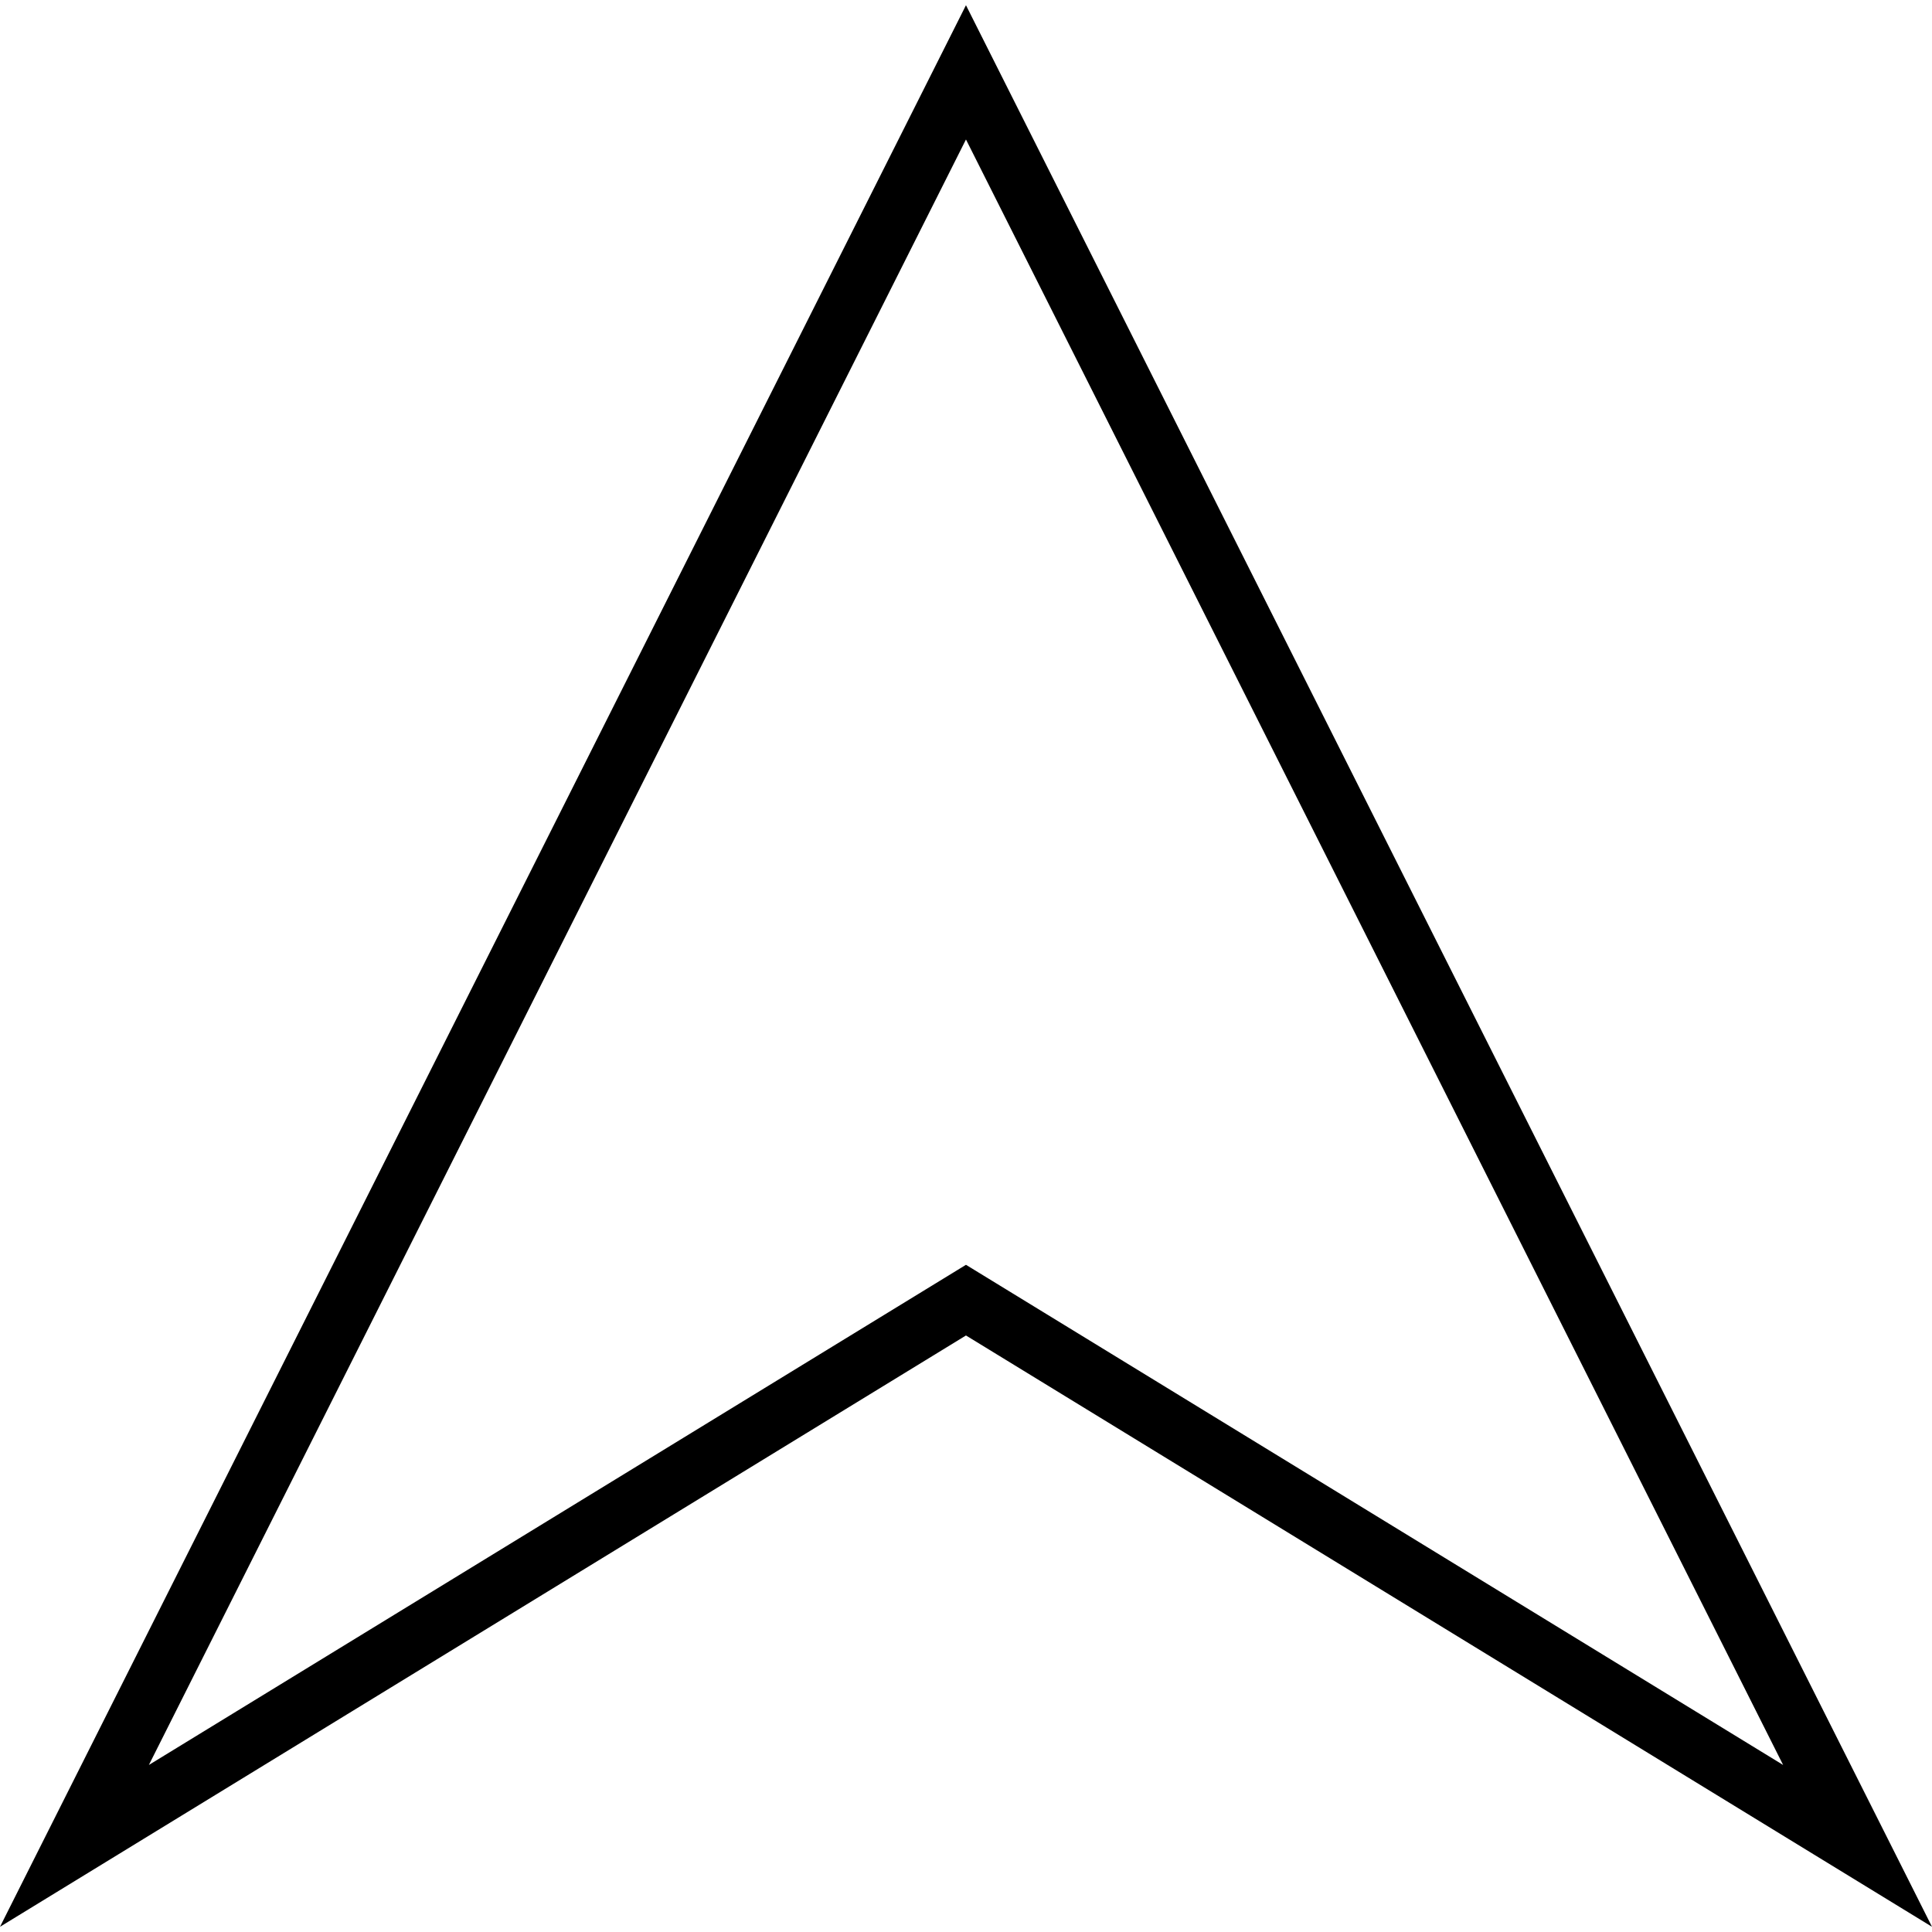
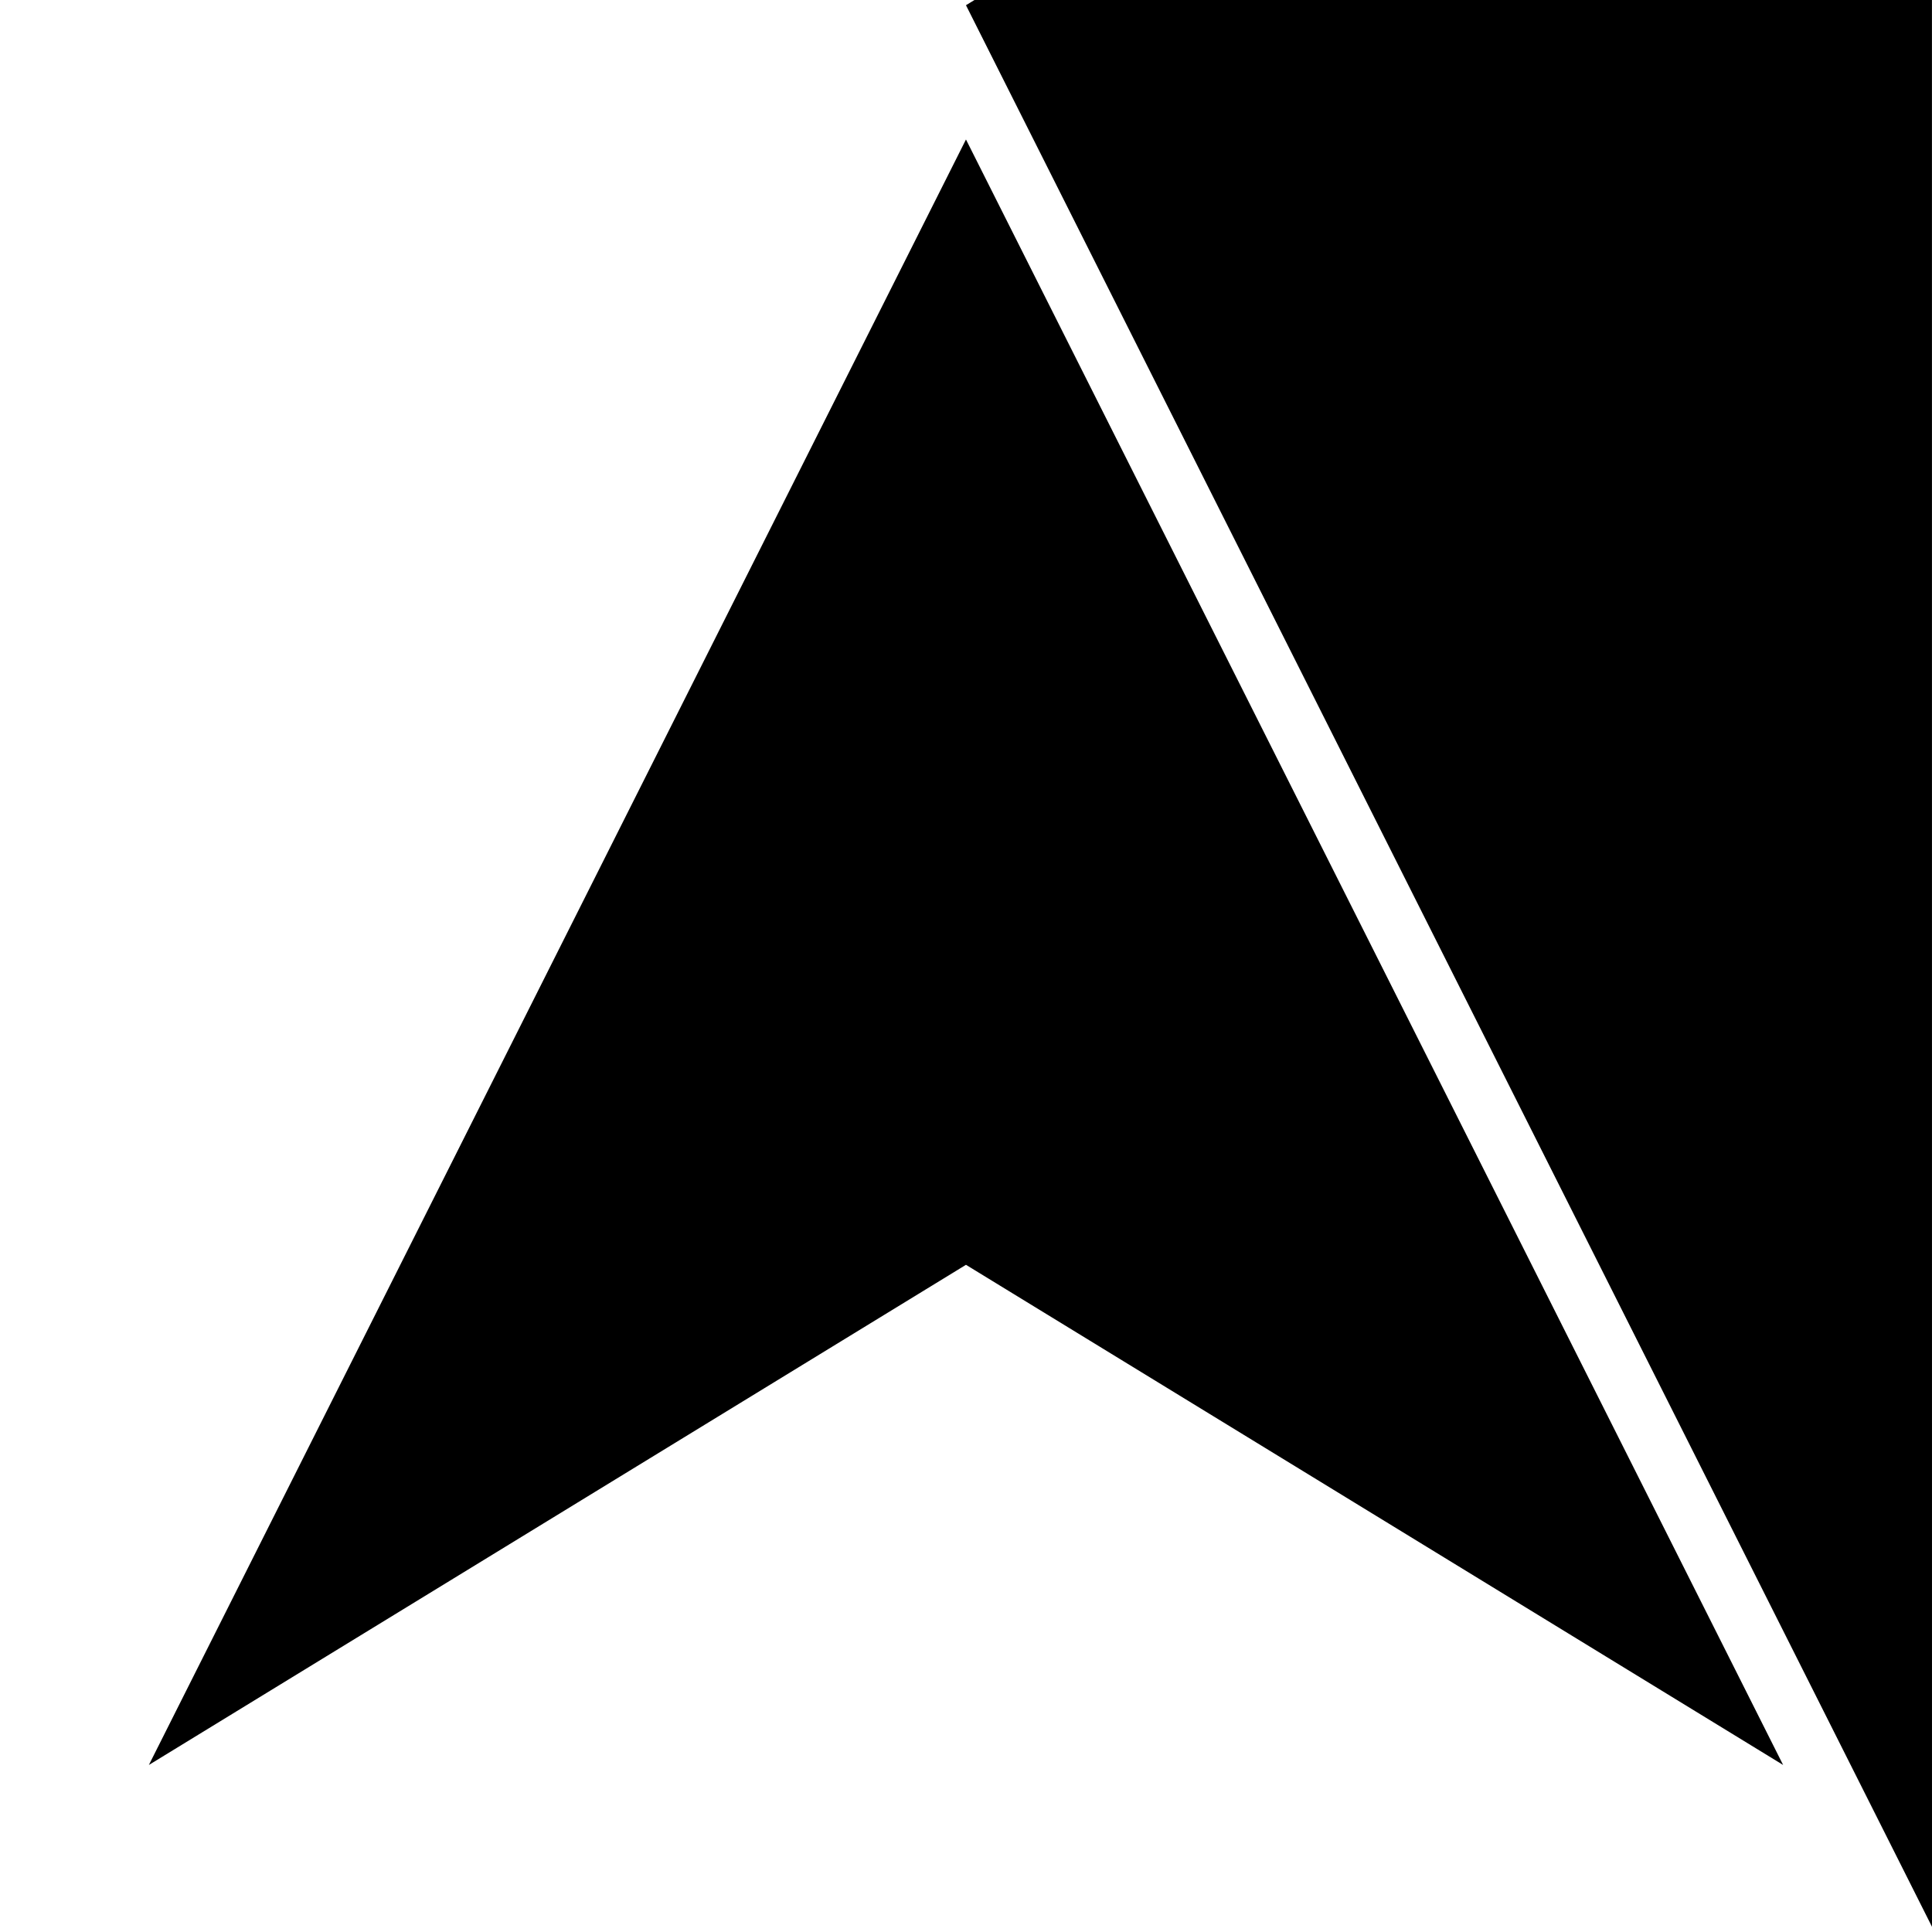
<svg xmlns="http://www.w3.org/2000/svg" fill="#000000" height="800px" width="800px" version="1.1" id="Capa_1" viewBox="0 0 490 490" xml:space="preserve">
-   <path d="M490,488.678L244.992,1.322L0,488.678l244.992-149.971L490,488.678z M244.992,35.376l207.25,412.259l-207.25-126.85  L37.758,447.635L244.992,35.376z" />
+   <path d="M490,488.678L244.992,1.322l244.992-149.971L490,488.678z M244.992,35.376l207.25,412.259l-207.25-126.85  L37.758,447.635L244.992,35.376z" />
</svg>